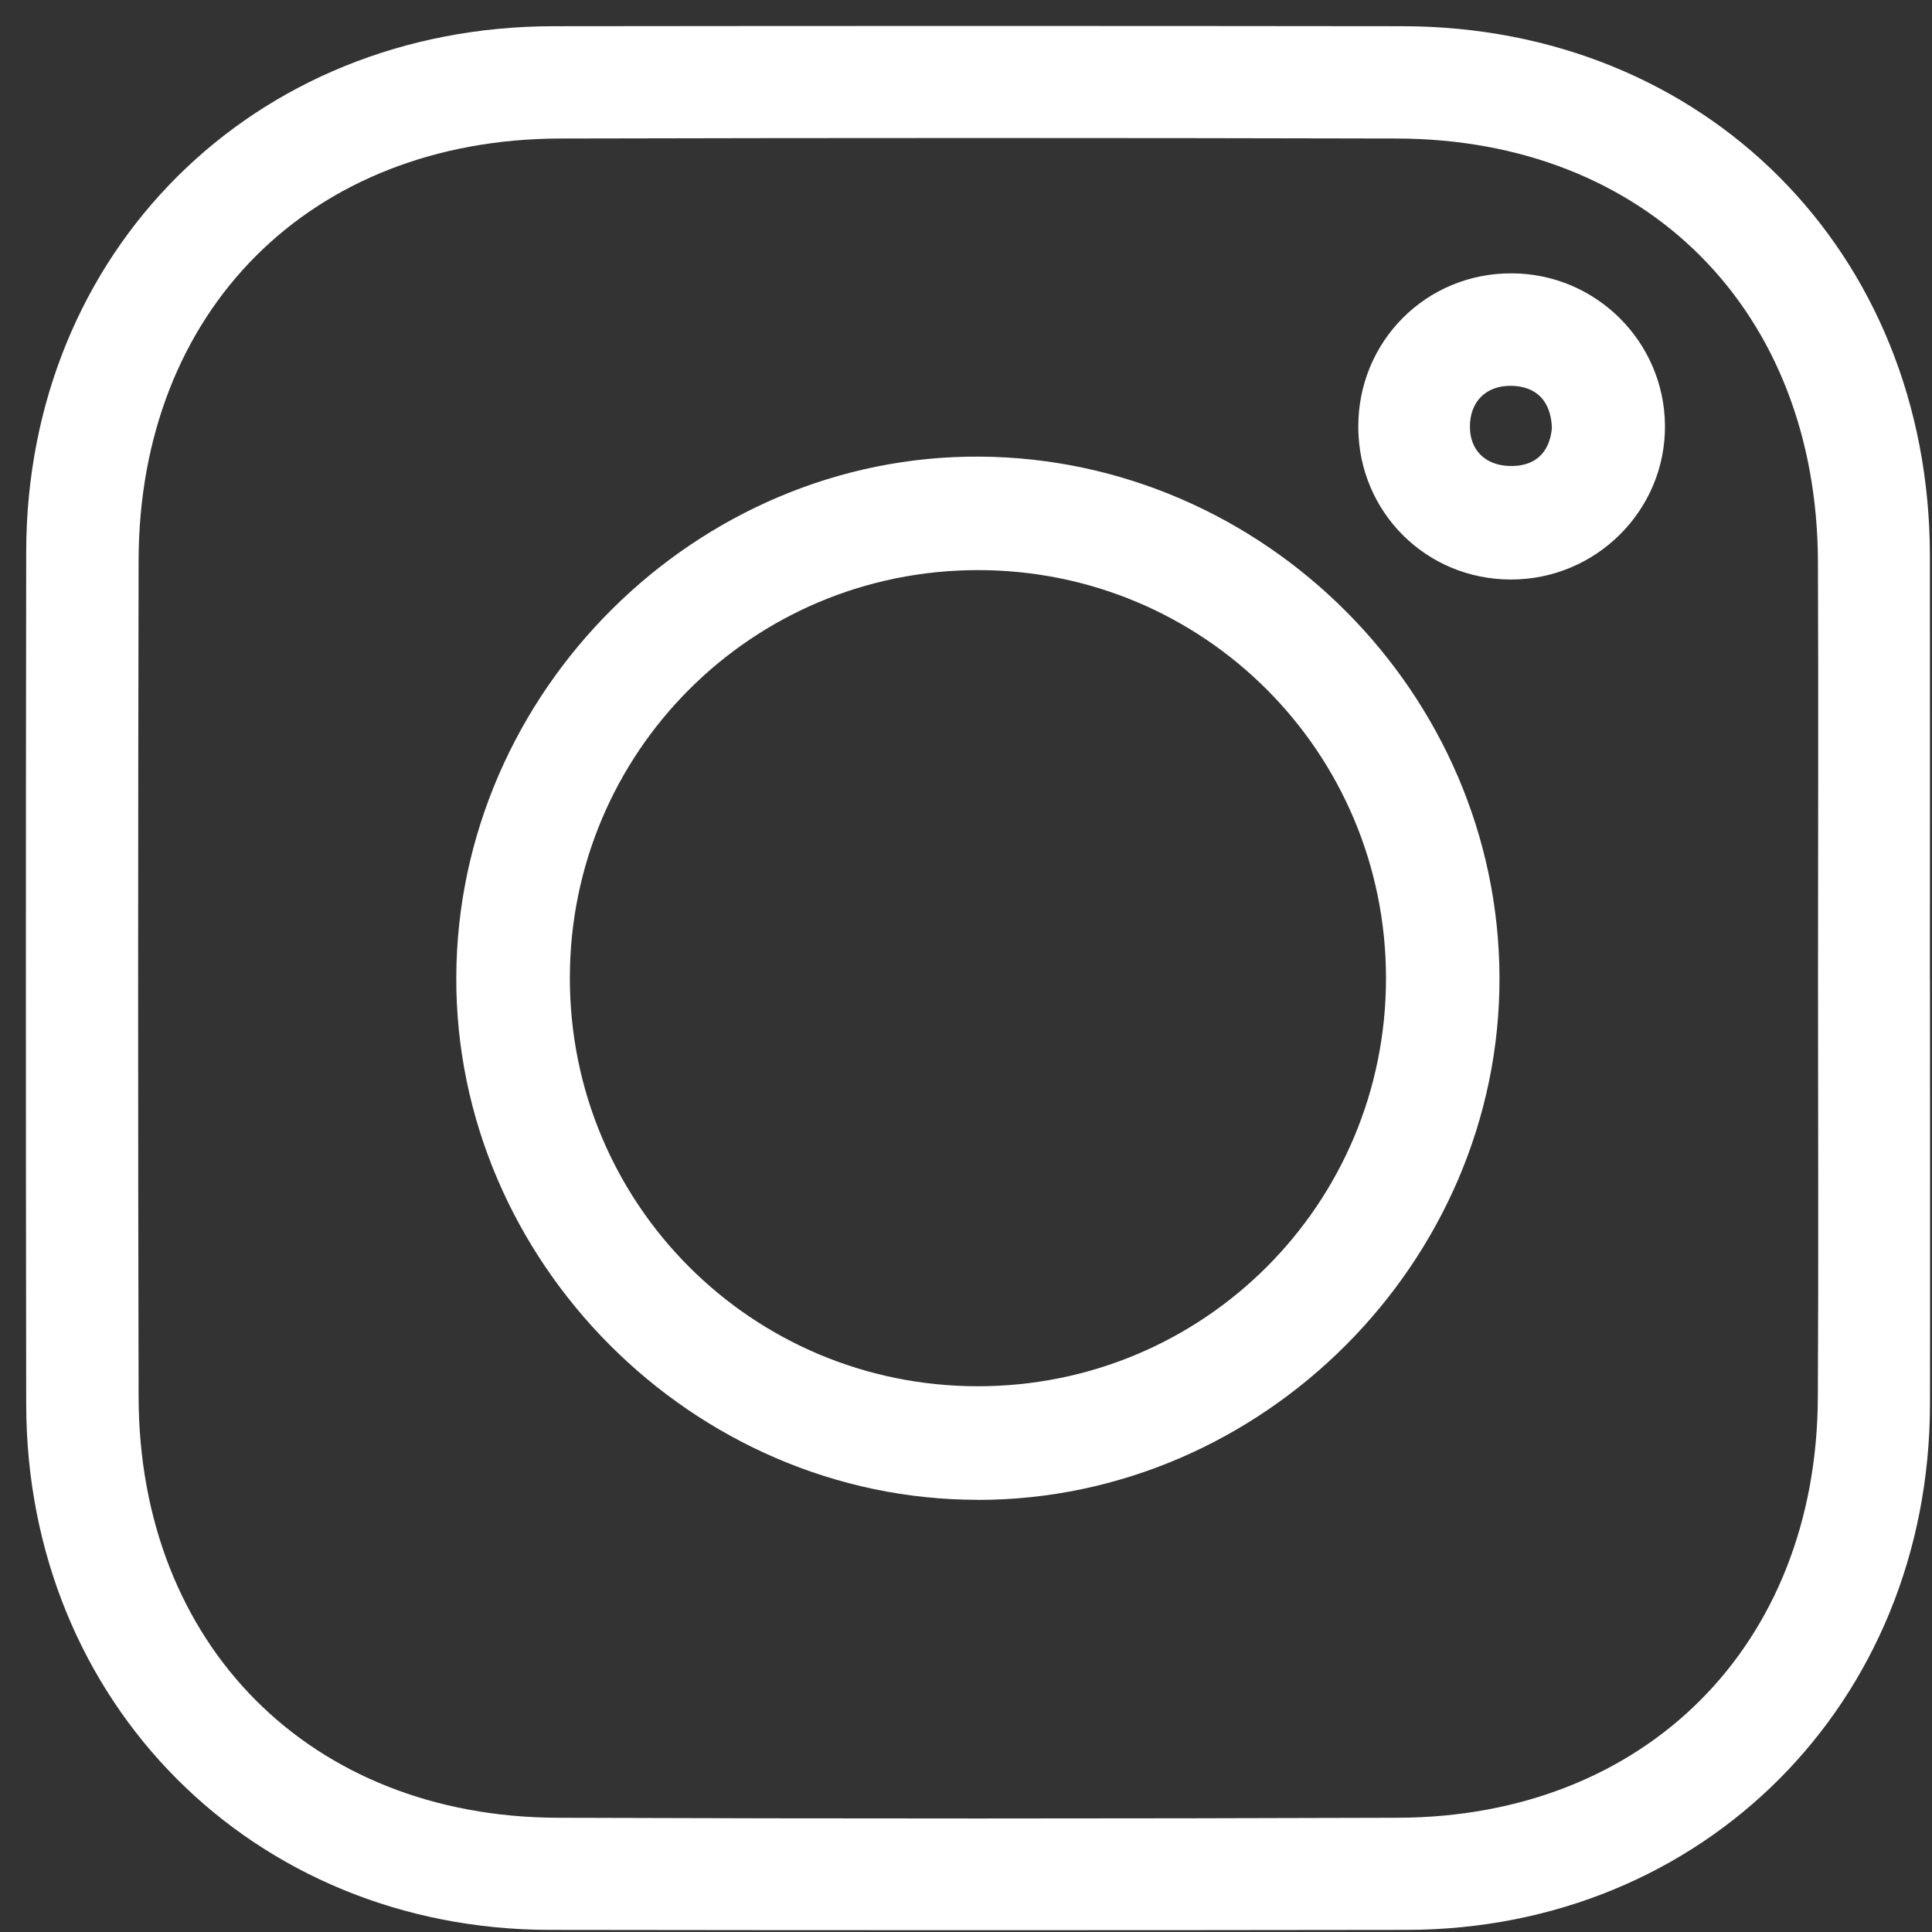
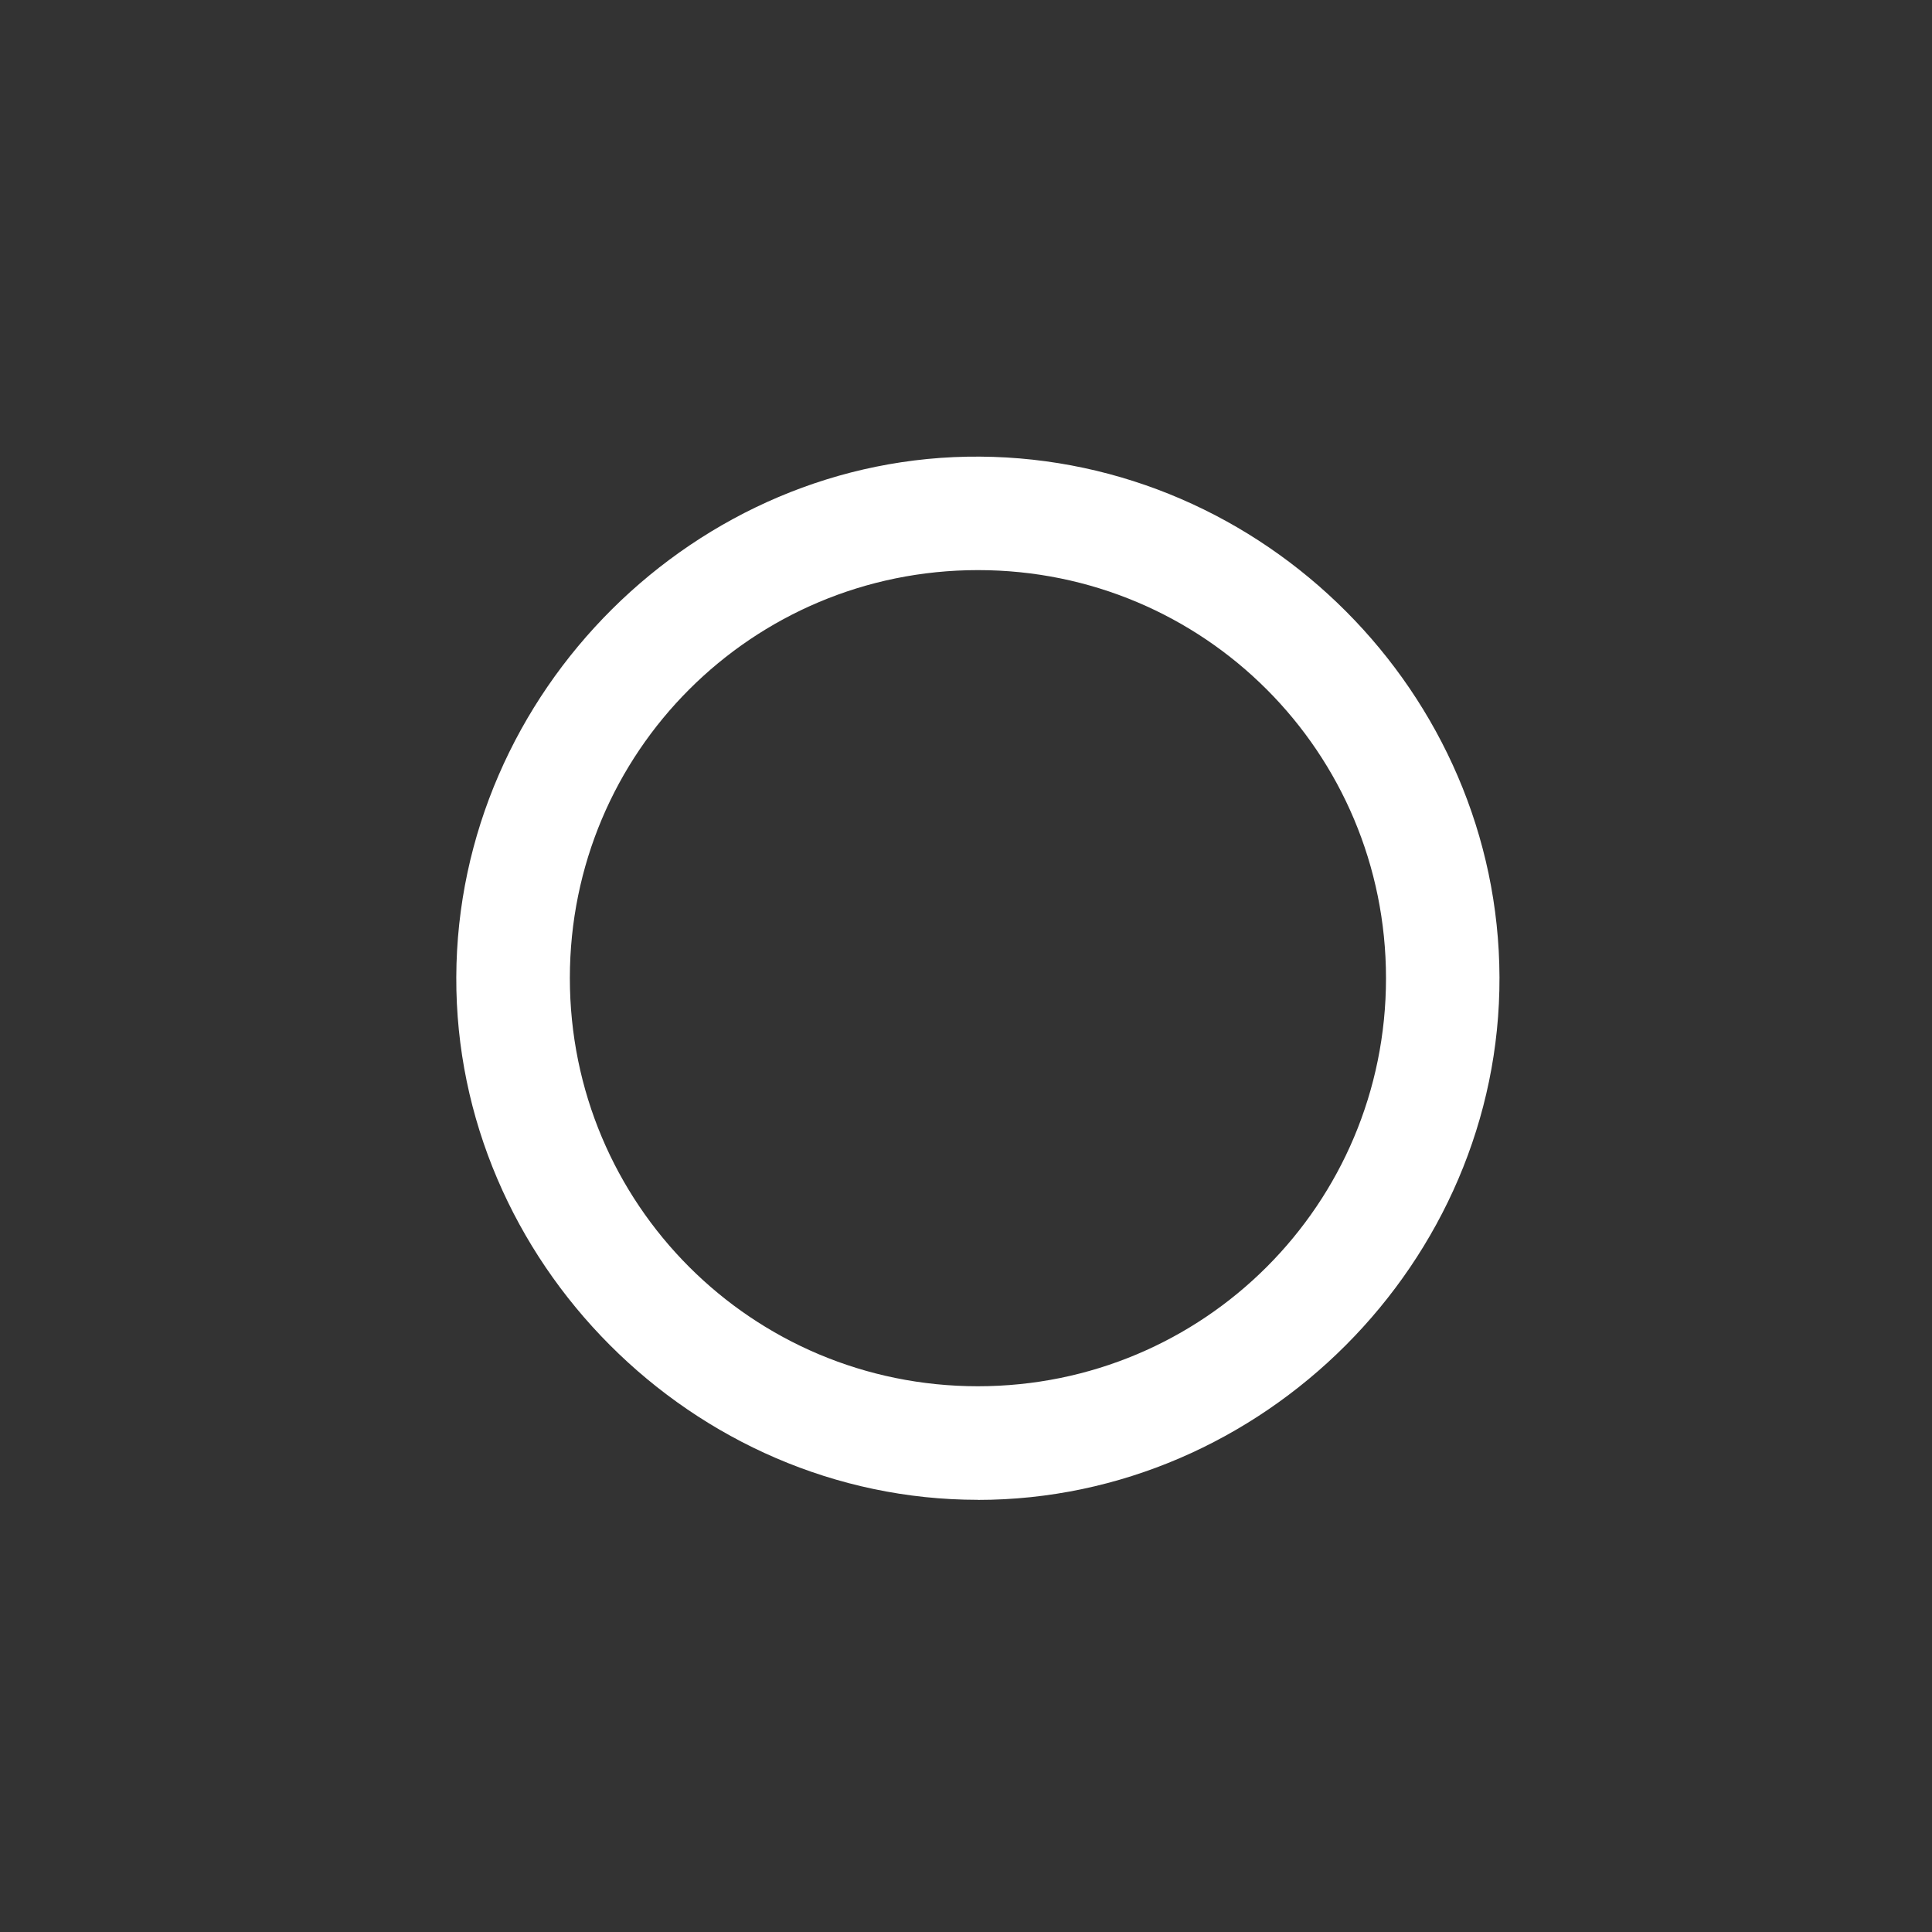
<svg xmlns="http://www.w3.org/2000/svg" width="23" height="23" viewBox="0 0 23 23" fill="none">
  <rect x="0" y="0" width="23" height="23" fill="#333333" stroke="none" />
-   <path d="M22.976 11.668C22.976 13.351 22.979 15.036 22.976 16.72C22.969 20.268 20.283 22.969 16.746 22.975C13.345 22.98 9.944 22.98 6.543 22.975C3.007 22.969 0.317 20.268 0.312 16.721C0.307 13.337 0.307 9.952 0.312 6.567C0.317 2.998 3.011 0.315 6.59 0.312C9.959 0.308 13.327 0.308 16.695 0.312C20.297 0.315 22.971 3.001 22.975 6.615C22.977 8.299 22.975 9.984 22.975 11.668H22.976ZM21.643 11.636C21.643 9.985 21.649 8.333 21.642 6.682C21.63 3.698 19.6 1.656 16.628 1.649C13.309 1.641 9.989 1.641 6.67 1.649C3.695 1.656 1.656 3.696 1.65 6.672C1.643 9.992 1.642 13.311 1.65 16.631C1.657 19.581 3.692 21.629 6.635 21.64C9.972 21.652 13.307 21.651 16.643 21.64C19.589 21.63 21.626 19.588 21.641 16.641C21.65 14.972 21.643 13.304 21.643 11.637V11.636Z" fill="white" />
  <path d="M11.641 17.855C8.251 17.855 5.419 15.017 5.432 11.632C5.444 8.237 8.287 5.412 11.667 5.436C15.048 5.459 17.841 8.258 17.851 11.634C17.862 15.02 15.03 17.856 11.641 17.856V17.855ZM11.643 6.787C8.954 6.787 6.784 8.955 6.784 11.644C6.784 14.334 8.952 16.503 11.641 16.503C14.331 16.503 16.5 14.336 16.5 11.646C16.5 8.956 14.333 6.787 11.643 6.787Z" fill="white" />
-   <path d="M17.982 6.899C16.979 6.896 16.178 6.1 16.17 5.094C16.162 4.067 16.977 3.248 18 3.254C18.999 3.259 19.811 4.066 19.821 5.062C19.831 6.073 19.001 6.902 17.983 6.899H17.982ZM18.475 5.099C18.466 4.778 18.293 4.599 17.994 4.593C17.691 4.588 17.5 4.78 17.499 5.078C17.498 5.354 17.677 5.535 17.959 5.547C18.259 5.56 18.445 5.405 18.475 5.099Z" fill="white" />
</svg>